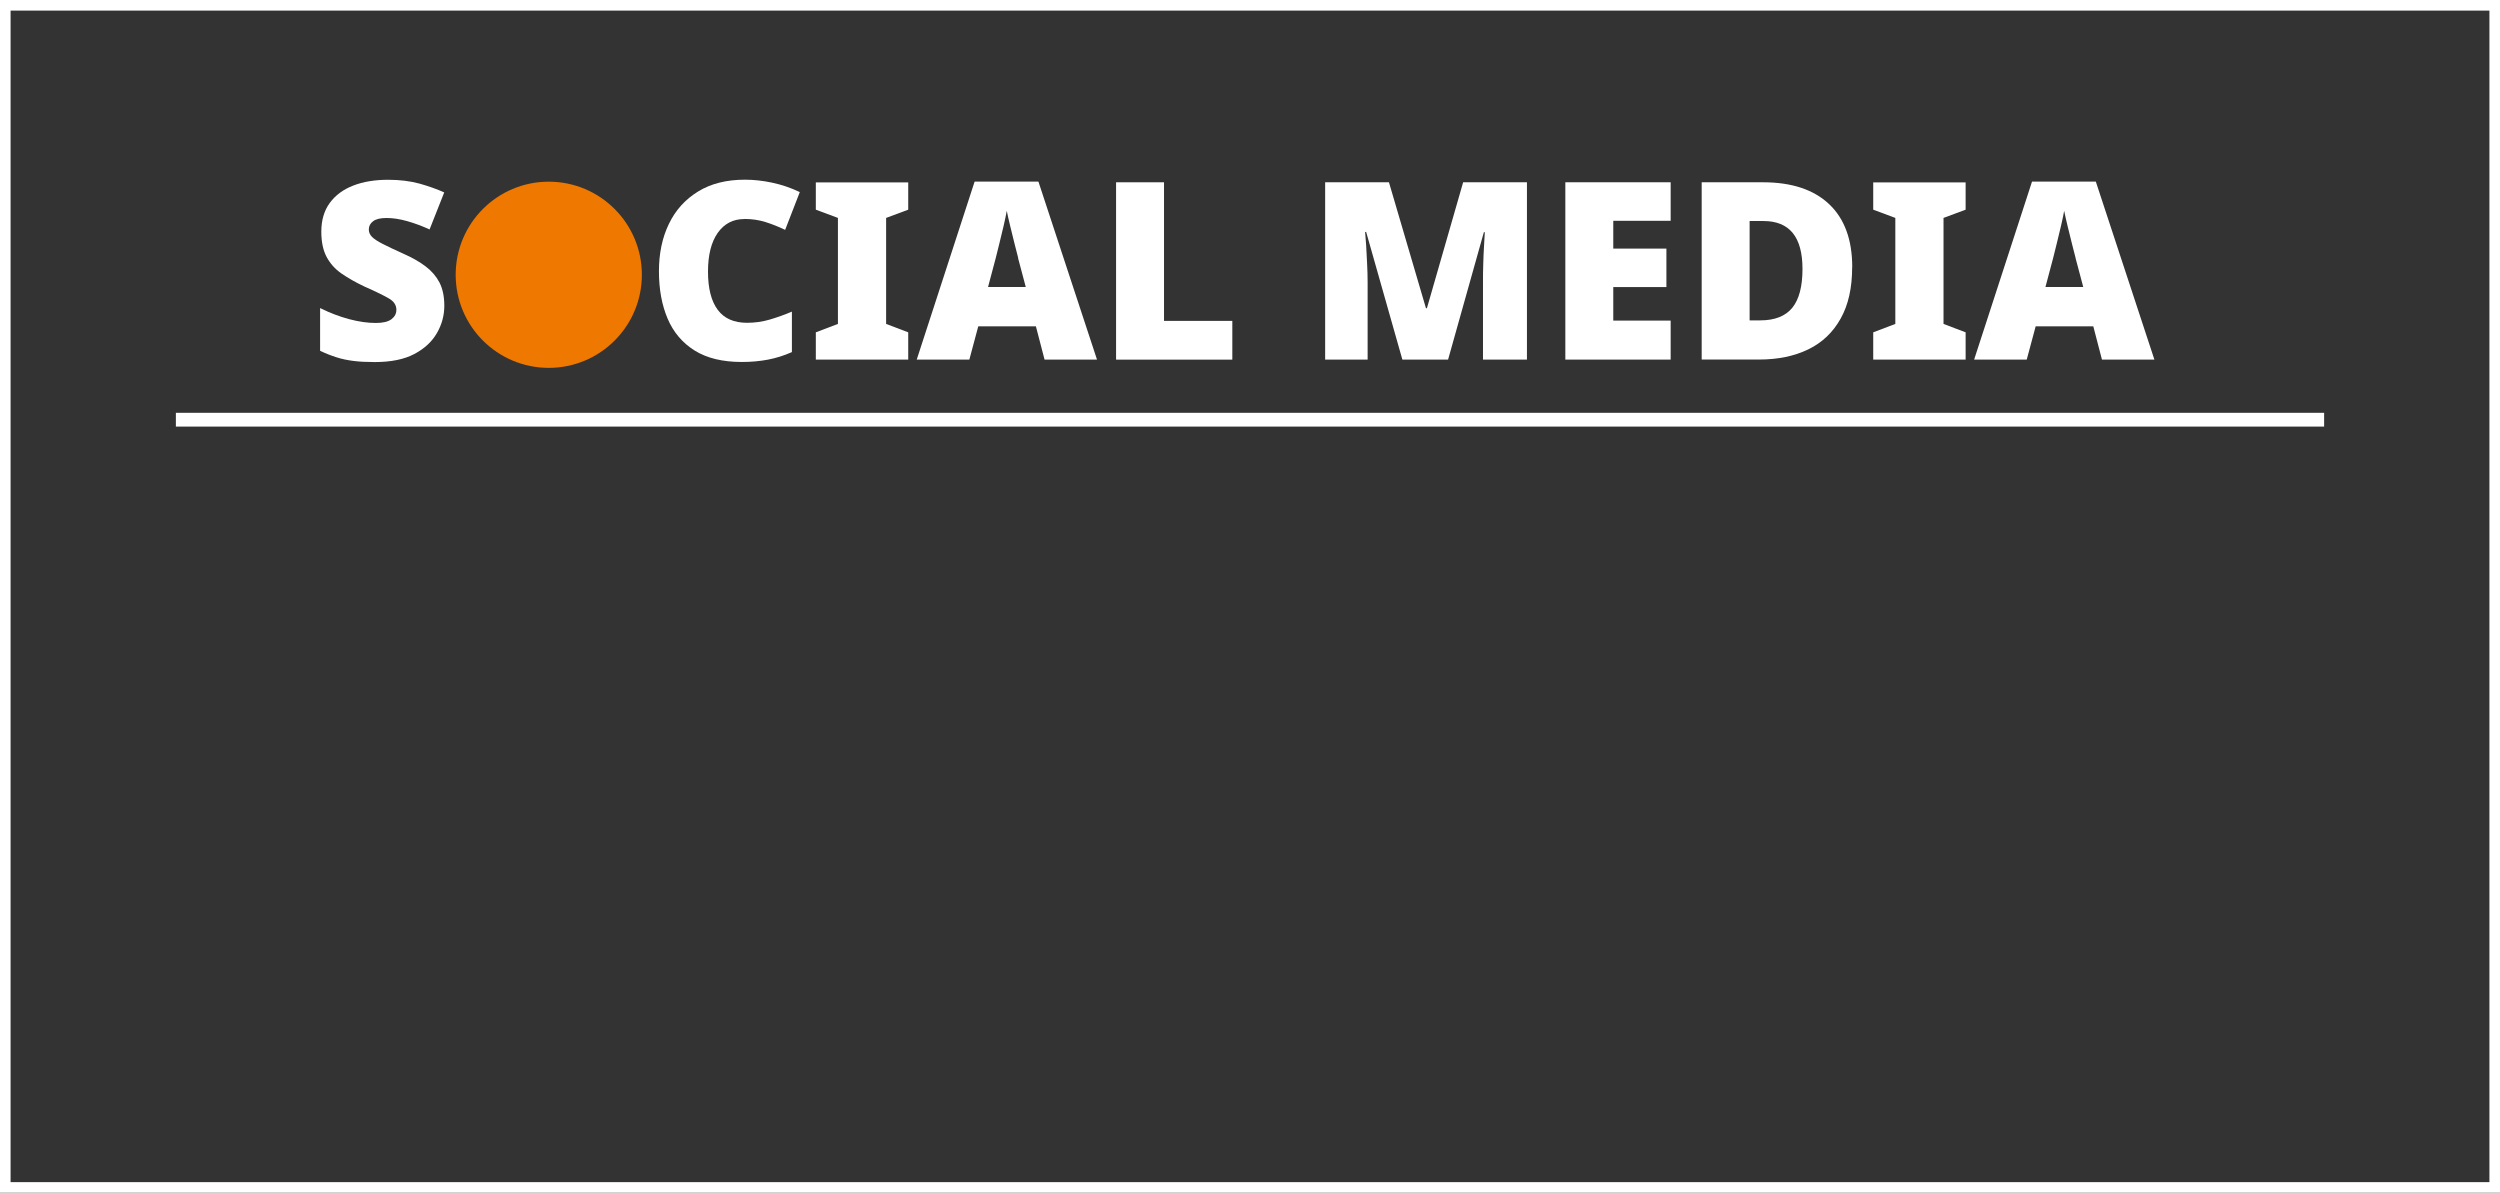
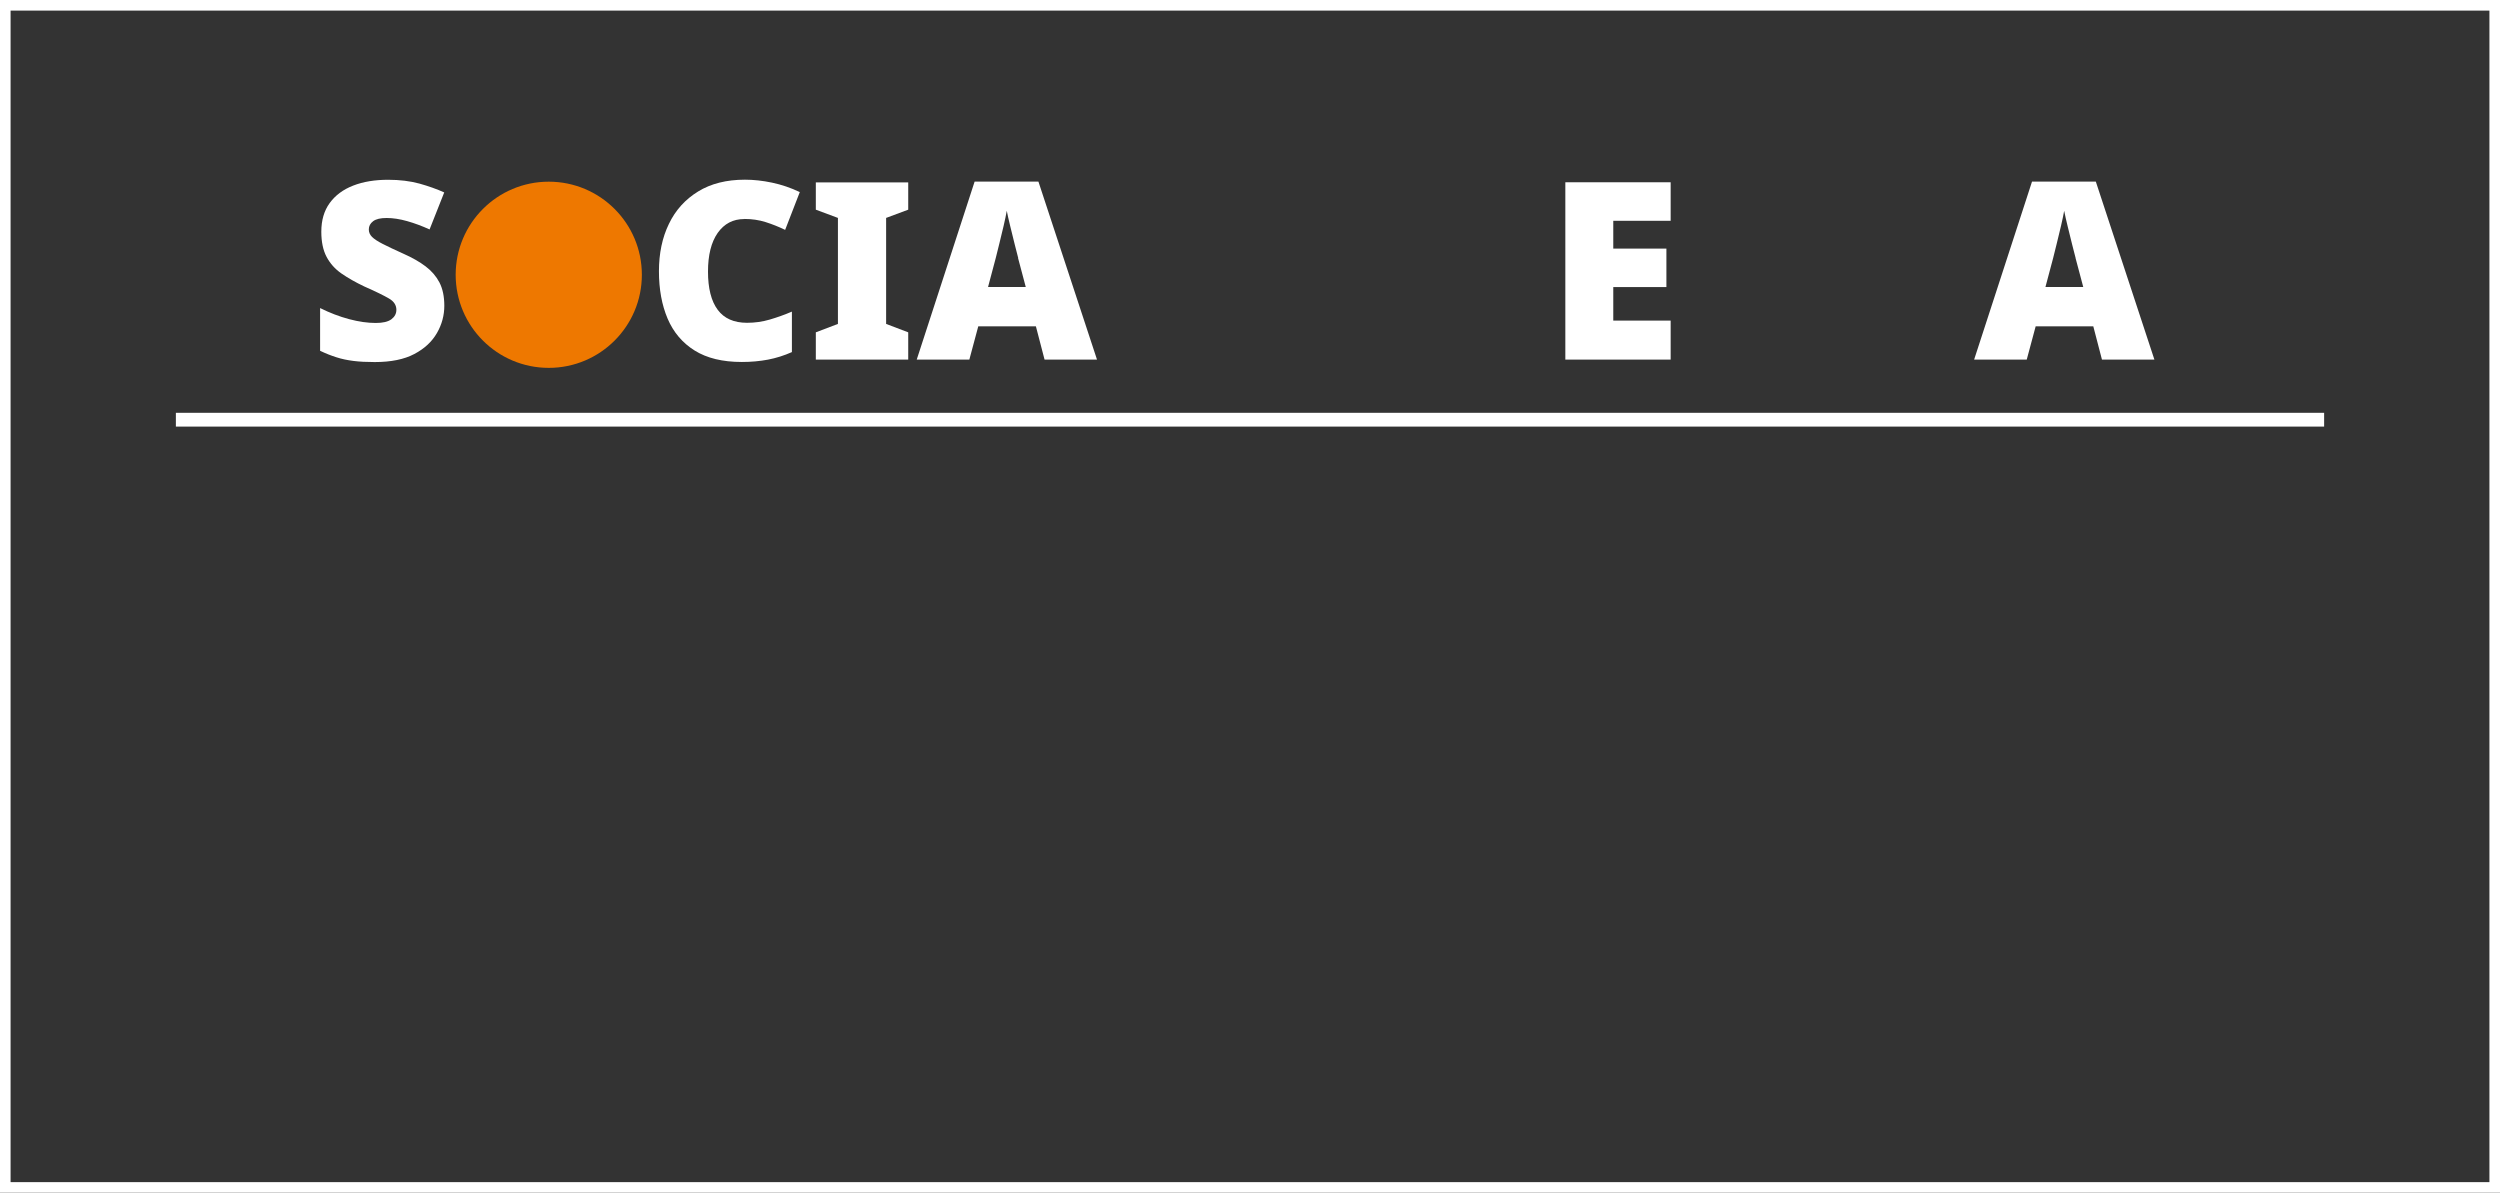
<svg xmlns="http://www.w3.org/2000/svg" id="b" data-name="圖層 2" width="288.42" height="137.61" viewBox="0 0 288.42 137.61">
  <rect x="0" y="0" width="288.42" height="137.61" fill="#333333" stroke="none" />
  <defs>
    <style>
      .d {
        fill: #fff;
      }

      .e {
        stroke-width: 1.59px;
      }

      .e, .f {
        fill: none;
        stroke: #fff;
        stroke-miterlimit: 10;
      }

      .f {
        stroke-width: 1.22px;
      }

      .g {
        fill: #ee7800;
      }
    </style>
  </defs>
  <g id="c" data-name="圖層 1">
    <g>
      <path class="d" d="M51.26,35.27c0,1.11-.28,2.16-.85,3.15s-1.43,1.8-2.61,2.42c-1.17,.62-2.7,.93-4.57,.93-.94,0-1.75-.04-2.45-.13-.7-.09-1.35-.22-1.96-.42-.61-.19-1.24-.44-1.89-.75v-4.93c1.11,.55,2.22,.98,3.35,1.28,1.13,.3,2.15,.44,3.07,.44,.82,0,1.42-.14,1.81-.43,.38-.29,.57-.65,.57-1.09,0-.53-.28-.97-.85-1.3-.56-.33-1.51-.8-2.85-1.39-1.01-.48-1.89-.98-2.64-1.5-.75-.52-1.32-1.17-1.72-1.93-.4-.76-.6-1.73-.6-2.89,0-1.32,.32-2.42,.97-3.31,.65-.89,1.55-1.56,2.71-2.01,1.16-.45,2.5-.67,4.03-.67,1.34,0,2.54,.15,3.61,.44,1.07,.3,2.02,.64,2.86,1.02l-1.69,4.27c-.88-.4-1.74-.72-2.59-.96-.85-.24-1.64-.36-2.36-.36s-1.23,.12-1.56,.37c-.33,.25-.5,.56-.5,.95,0,.33,.12,.61,.37,.86,.25,.25,.66,.52,1.25,.82,.58,.3,1.38,.67,2.39,1.13,.99,.44,1.84,.92,2.54,1.45s1.23,1.15,1.6,1.86c.37,.72,.56,1.61,.56,2.68Z" />
      <path class="d" d="M85.87,25.27c-1.3,0-2.32,.54-3.07,1.6-.75,1.07-1.12,2.56-1.12,4.47s.37,3.4,1.12,4.4c.74,1,1.87,1.5,3.38,1.5,.9,0,1.77-.12,2.62-.37,.85-.25,1.7-.55,2.56-.92v4.67c-.9,.4-1.82,.69-2.76,.87-.95,.18-1.95,.27-3.02,.27-2.22,0-4.03-.44-5.44-1.32-1.41-.88-2.45-2.11-3.12-3.68-.67-1.58-1-3.4-1-5.46s.38-3.89,1.15-5.47c.76-1.59,1.89-2.83,3.37-3.74,1.48-.91,3.28-1.36,5.4-1.36,.99,0,2.03,.11,3.12,.34,1.09,.23,2.16,.59,3.21,1.09l-1.69,4.36c-.75-.36-1.5-.66-2.26-.9-.76-.24-1.58-.36-2.44-.36Z" />
      <path class="d" d="M104.78,41.49h-10.66v-3.15l2.55-.97v-12.23l-2.55-.95v-3.15h10.66v3.15l-2.55,.95v12.23l2.55,.97v3.15Z" />
      <path class="d" d="M120.51,41.49l-1-3.84h-6.65l-1.03,3.84h-6.07l6.68-20.54h7.36l6.76,20.54h-6.05Zm-3.04-11.72c-.1-.36-.23-.88-.4-1.56s-.34-1.38-.52-2.11-.31-1.32-.4-1.78c-.08,.46-.2,1.03-.36,1.72-.16,.69-.33,1.37-.49,2.03-.16,.67-.3,1.23-.42,1.69l-.89,3.35h4.35l-.89-3.35Z" />
-       <path class="d" d="M128.76,41.49V21.03h5.53v15.99h7.88v4.47h-13.41Z" />
-       <path class="d" d="M161.79,41.49l-4.18-14.73h-.12c.04,.38,.08,.9,.12,1.55,.04,.65,.08,1.35,.11,2.11,.04,.75,.06,1.49,.06,2.19v8.88h-4.9V21.03h7.36l4.27,14.53h.11l4.18-14.53h7.36v20.46h-5.07v-8.97c0-.65,0-1.34,.03-2.08,.02-.73,.05-1.43,.09-2.09,.04-.66,.07-1.18,.09-1.56h-.11l-4.13,14.7h-5.27Z" />
      <path class="d" d="M192.74,41.49h-12.15V21.03h12.15v4.44h-6.62v3.21h6.13v4.44h-6.13v3.87h6.62v4.5Z" />
-       <path class="d" d="M213.68,30.83c0,2.37-.44,4.35-1.33,5.93-.89,1.59-2.13,2.77-3.74,3.55s-3.5,1.17-5.67,1.17h-6.62V21.03h7.08c3.3,0,5.84,.84,7.62,2.52s2.67,4.11,2.67,7.28Zm-5.73,.2c0-3.69-1.5-5.53-4.5-5.53h-1.6v11.46h1.23c1.68,0,2.91-.49,3.7-1.46,.78-.97,1.17-2.46,1.17-4.47Z" />
-       <path class="d" d="M226.77,41.49h-10.66v-3.15l2.55-.97v-12.23l-2.55-.95v-3.15h10.66v3.15l-2.55,.95v12.23l2.55,.97v3.15Z" />
      <path class="d" d="M242.5,41.49l-1-3.84h-6.65l-1.03,3.84h-6.07l6.68-20.54h7.36l6.76,20.54h-6.04Zm-3.04-11.72c-.1-.36-.23-.88-.4-1.56s-.34-1.38-.52-2.11-.31-1.32-.4-1.78c-.08,.46-.2,1.03-.36,1.72-.16,.69-.33,1.37-.49,2.03-.16,.67-.3,1.23-.42,1.69l-.89,3.35h4.36l-.89-3.35Z" />
    </g>
    <line class="e" x1="20.29" y1="48.42" x2="268.13" y2="48.42" />
    <rect class="f" x=".61" y=".61" width="287.2" height="136.38" />
    <circle class="g" cx="63.31" cy="31.7" r="10.74" />
  </g>
</svg>